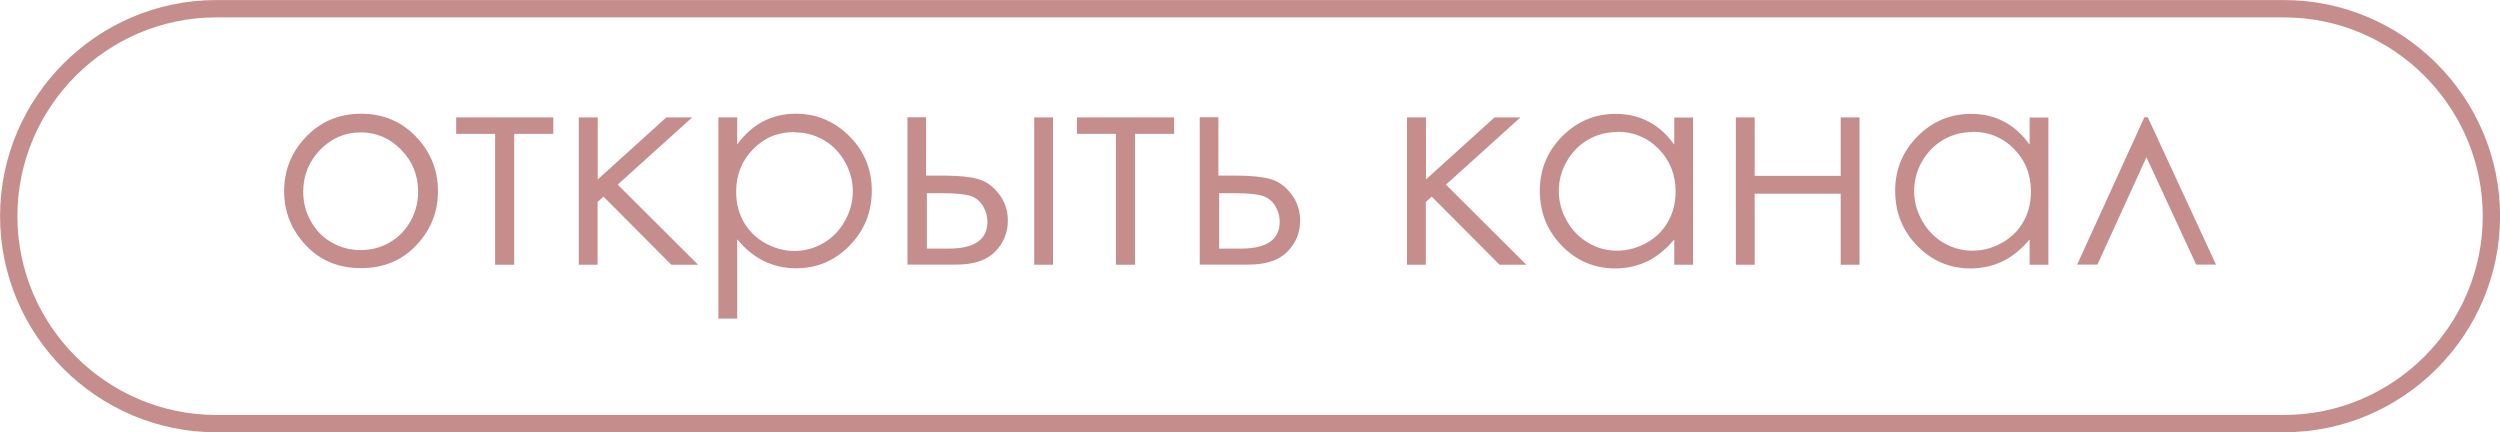
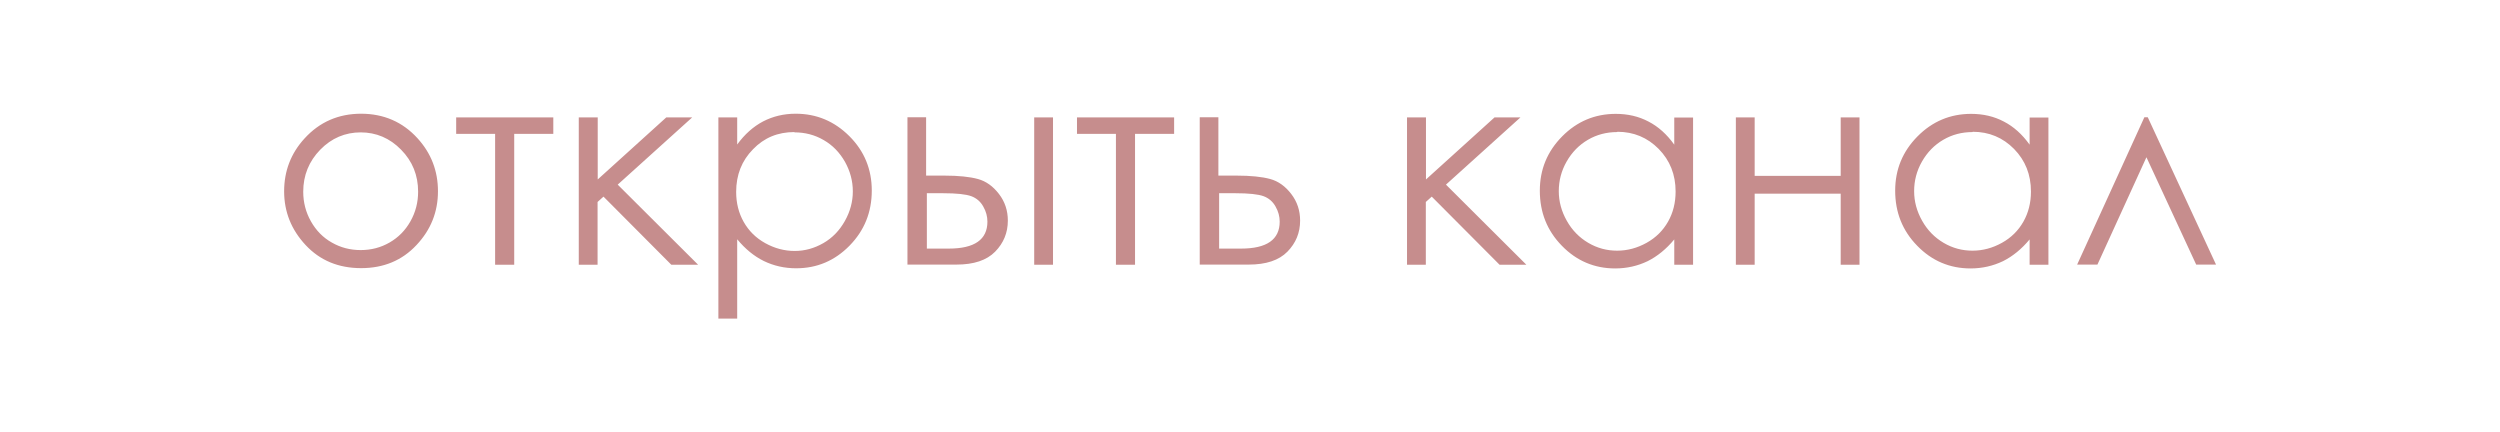
<svg xmlns="http://www.w3.org/2000/svg" xml:space="preserve" width="76.315mm" height="13.193mm" version="1.1" style="shape-rendering:geometricPrecision; text-rendering:geometricPrecision; image-rendering:optimizeQuality; fill-rule:evenodd; clip-rule:evenodd" viewBox="0 0 168.85 29.19">
  <defs>
    <style type="text/css"> .str0 {stroke:#C68D8D;stroke-width:1.17;stroke-miterlimit:22.926} .fil0 {fill:none} .fil1 {fill:#C68D8D;fill-rule:nonzero} </style>
  </defs>
  <g id="TEXT">
-     <path class="fil0 str0" d="M14.6 0.59l139.66 0c7.71,0 14.01,6.3 14.01,14.01l0 0c0,7.71 -6.3,14.01 -14.01,14.01l-139.66 0c-7.71,0 -14.01,-6.3 -14.01,-14.01l0 0c0,-7.71 6.3,-14.01 14.01,-14.01z" />
    <path class="fil1" d="M24.38 7.68c1.53,0 2.81,0.55 3.82,1.66 0.92,1.01 1.38,2.2 1.38,3.58 0,1.39 -0.48,2.6 -1.45,3.63 -0.97,1.04 -2.22,1.56 -3.74,1.56 -1.53,0 -2.78,-0.52 -3.75,-1.56 -0.97,-1.04 -1.45,-2.25 -1.45,-3.63 0,-1.37 0.46,-2.57 1.38,-3.57 1.01,-1.11 2.29,-1.67 3.83,-1.67zm-0.01 1.26c-1.06,0 -1.98,0.39 -2.74,1.17 -0.76,0.78 -1.15,1.73 -1.15,2.84 0,0.71 0.17,1.38 0.52,2 0.35,0.62 0.82,1.1 1.41,1.43 0.59,0.34 1.24,0.51 1.95,0.51 0.71,0 1.36,-0.17 1.95,-0.51 0.59,-0.34 1.06,-0.81 1.41,-1.43 0.35,-0.62 0.52,-1.29 0.52,-2 0,-1.11 -0.38,-2.06 -1.15,-2.84 -0.76,-0.78 -1.68,-1.17 -2.74,-1.17zm6.45 -1.01l6.55 0 0 1.11 -2.64 0 0 8.84 -1.29 0 0 -8.84 -2.63 0 0 -1.11zm8.28 0l1.27 0 0 4.19 4.63 -4.19 1.75 0 -5.03 4.54 5.43 5.41 -1.81 0 -4.58 -4.6 -0.4 0.36 0 4.24 -1.27 0 0 -9.95zm9.42 0l1.27 0 0 1.83c0.51,-0.7 1.09,-1.21 1.75,-1.56 0.66,-0.34 1.39,-0.52 2.2,-0.52 1.41,0 2.62,0.51 3.63,1.52 1.01,1.01 1.51,2.24 1.51,3.67 0,1.46 -0.5,2.7 -1.5,3.72 -1,1.02 -2.2,1.53 -3.61,1.53 -0.79,0 -1.52,-0.17 -2.18,-0.49 -0.67,-0.33 -1.26,-0.82 -1.8,-1.47l0 5.36 -1.27 0 0 -13.58zm5.13 0.99c-1.11,0 -2.04,0.38 -2.79,1.16 -0.76,0.77 -1.14,1.73 -1.14,2.88 0,0.75 0.17,1.43 0.51,2.03 0.34,0.6 0.82,1.08 1.45,1.43 0.63,0.35 1.3,0.53 1.99,0.53 0.69,0 1.33,-0.18 1.94,-0.53 0.61,-0.35 1.09,-0.85 1.45,-1.49 0.36,-0.64 0.54,-1.31 0.54,-2 0,-0.71 -0.18,-1.37 -0.53,-2 -0.36,-0.63 -0.83,-1.12 -1.44,-1.47 -0.6,-0.35 -1.26,-0.52 -1.97,-0.52zm8.9 2.94l1.22 0c0.97,0 1.73,0.08 2.28,0.23 0.55,0.15 1.02,0.49 1.42,1.01 0.4,0.52 0.6,1.12 0.6,1.8 0,0.82 -0.29,1.52 -0.86,2.1 -0.57,0.58 -1.44,0.87 -2.61,0.87l-3.31 0 0 -9.95 1.26 0 0 3.93zm0.05 1.18l0 3.75 1.48 0c1.74,0 2.61,-0.61 2.61,-1.82 0,-0.35 -0.09,-0.69 -0.28,-1.02 -0.18,-0.33 -0.46,-0.57 -0.81,-0.7 -0.36,-0.13 -0.99,-0.2 -1.9,-0.2l-1.09 0zm7.25 -5.11l1.27 0 0 9.95 -1.27 0 0 -9.95zm2.9 0l6.55 0 0 1.11 -2.64 0 0 8.84 -1.29 0 0 -8.84 -2.63 0 0 -1.11zm9.54 3.93l1.22 0c0.97,0 1.73,0.08 2.28,0.23 0.55,0.15 1.02,0.49 1.42,1.01 0.4,0.52 0.6,1.12 0.6,1.8 0,0.82 -0.29,1.52 -0.86,2.1 -0.57,0.58 -1.44,0.87 -2.61,0.87l-3.31 0 0 -9.95 1.26 0 0 3.93zm0.05 1.18l0 3.75 1.48 0c1.74,0 2.61,-0.61 2.61,-1.82 0,-0.35 -0.09,-0.69 -0.28,-1.02 -0.18,-0.33 -0.46,-0.57 -0.81,-0.7 -0.36,-0.13 -0.99,-0.2 -1.9,-0.2l-1.09 0zm12.7 -5.11l1.27 0 0 4.19 4.63 -4.19 1.75 0 -5.03 4.54 5.43 5.41 -1.81 0 -4.58 -4.6 -0.4 0.36 0 4.24 -1.27 0 0 -9.95zm19.31 0l0 9.95 -1.27 0 0 -1.71c-0.54,0.65 -1.14,1.14 -1.8,1.47 -0.67,0.32 -1.4,0.49 -2.19,0.49 -1.4,0 -2.61,-0.51 -3.6,-1.53 -1,-1.02 -1.49,-2.26 -1.49,-3.72 0,-1.43 0.5,-2.65 1.51,-3.67 1,-1.01 2.21,-1.52 3.62,-1.52 0.81,0 1.55,0.17 2.21,0.52 0.66,0.34 1.24,0.86 1.74,1.56l0 -1.83 1.27 0zm-5.13 0.99c-0.71,0 -1.37,0.17 -1.97,0.52 -0.6,0.35 -1.08,0.84 -1.44,1.47 -0.36,0.63 -0.53,1.3 -0.53,2 0,0.7 0.18,1.36 0.54,2 0.36,0.64 0.84,1.13 1.45,1.49 0.61,0.36 1.26,0.53 1.95,0.53 0.7,0 1.36,-0.18 1.99,-0.53 0.63,-0.35 1.11,-0.83 1.45,-1.43 0.34,-0.6 0.51,-1.28 0.51,-2.03 0,-1.15 -0.38,-2.1 -1.14,-2.88 -0.76,-0.77 -1.69,-1.16 -2.79,-1.16zm15.1 4.16l-5.81 0 0 4.8 -1.27 0 0 -9.95 1.27 0 0 3.95 5.81 0 0 -3.95 1.27 0 0 9.95 -1.27 0 0 -4.8zm14.03 -5.15l0 9.95 -1.27 0 0 -1.71c-0.54,0.65 -1.14,1.14 -1.8,1.47 -0.67,0.32 -1.4,0.49 -2.19,0.49 -1.4,0 -2.61,-0.51 -3.6,-1.53 -1,-1.02 -1.49,-2.26 -1.49,-3.72 0,-1.43 0.5,-2.65 1.51,-3.67 1,-1.01 2.21,-1.52 3.62,-1.52 0.81,0 1.55,0.17 2.21,0.52 0.66,0.34 1.24,0.86 1.74,1.56l0 -1.83 1.27 0zm-5.13 0.99c-0.71,0 -1.37,0.17 -1.97,0.52 -0.6,0.35 -1.08,0.84 -1.44,1.47 -0.36,0.63 -0.53,1.3 -0.53,2 0,0.7 0.18,1.36 0.54,2 0.36,0.64 0.84,1.13 1.45,1.49 0.61,0.36 1.26,0.53 1.95,0.53 0.7,0 1.36,-0.18 1.99,-0.53 0.63,-0.35 1.11,-0.83 1.45,-1.43 0.34,-0.6 0.51,-1.28 0.51,-2.03 0,-1.15 -0.38,-2.1 -1.14,-2.88 -0.76,-0.77 -1.69,-1.16 -2.79,-1.16zm16.45 8.95l-1.34 0 -3.36 -7.25 -3.31 7.25 -1.37 0 4.54 -9.95 0.23 0 4.61 9.95z" />
  </g>
</svg>